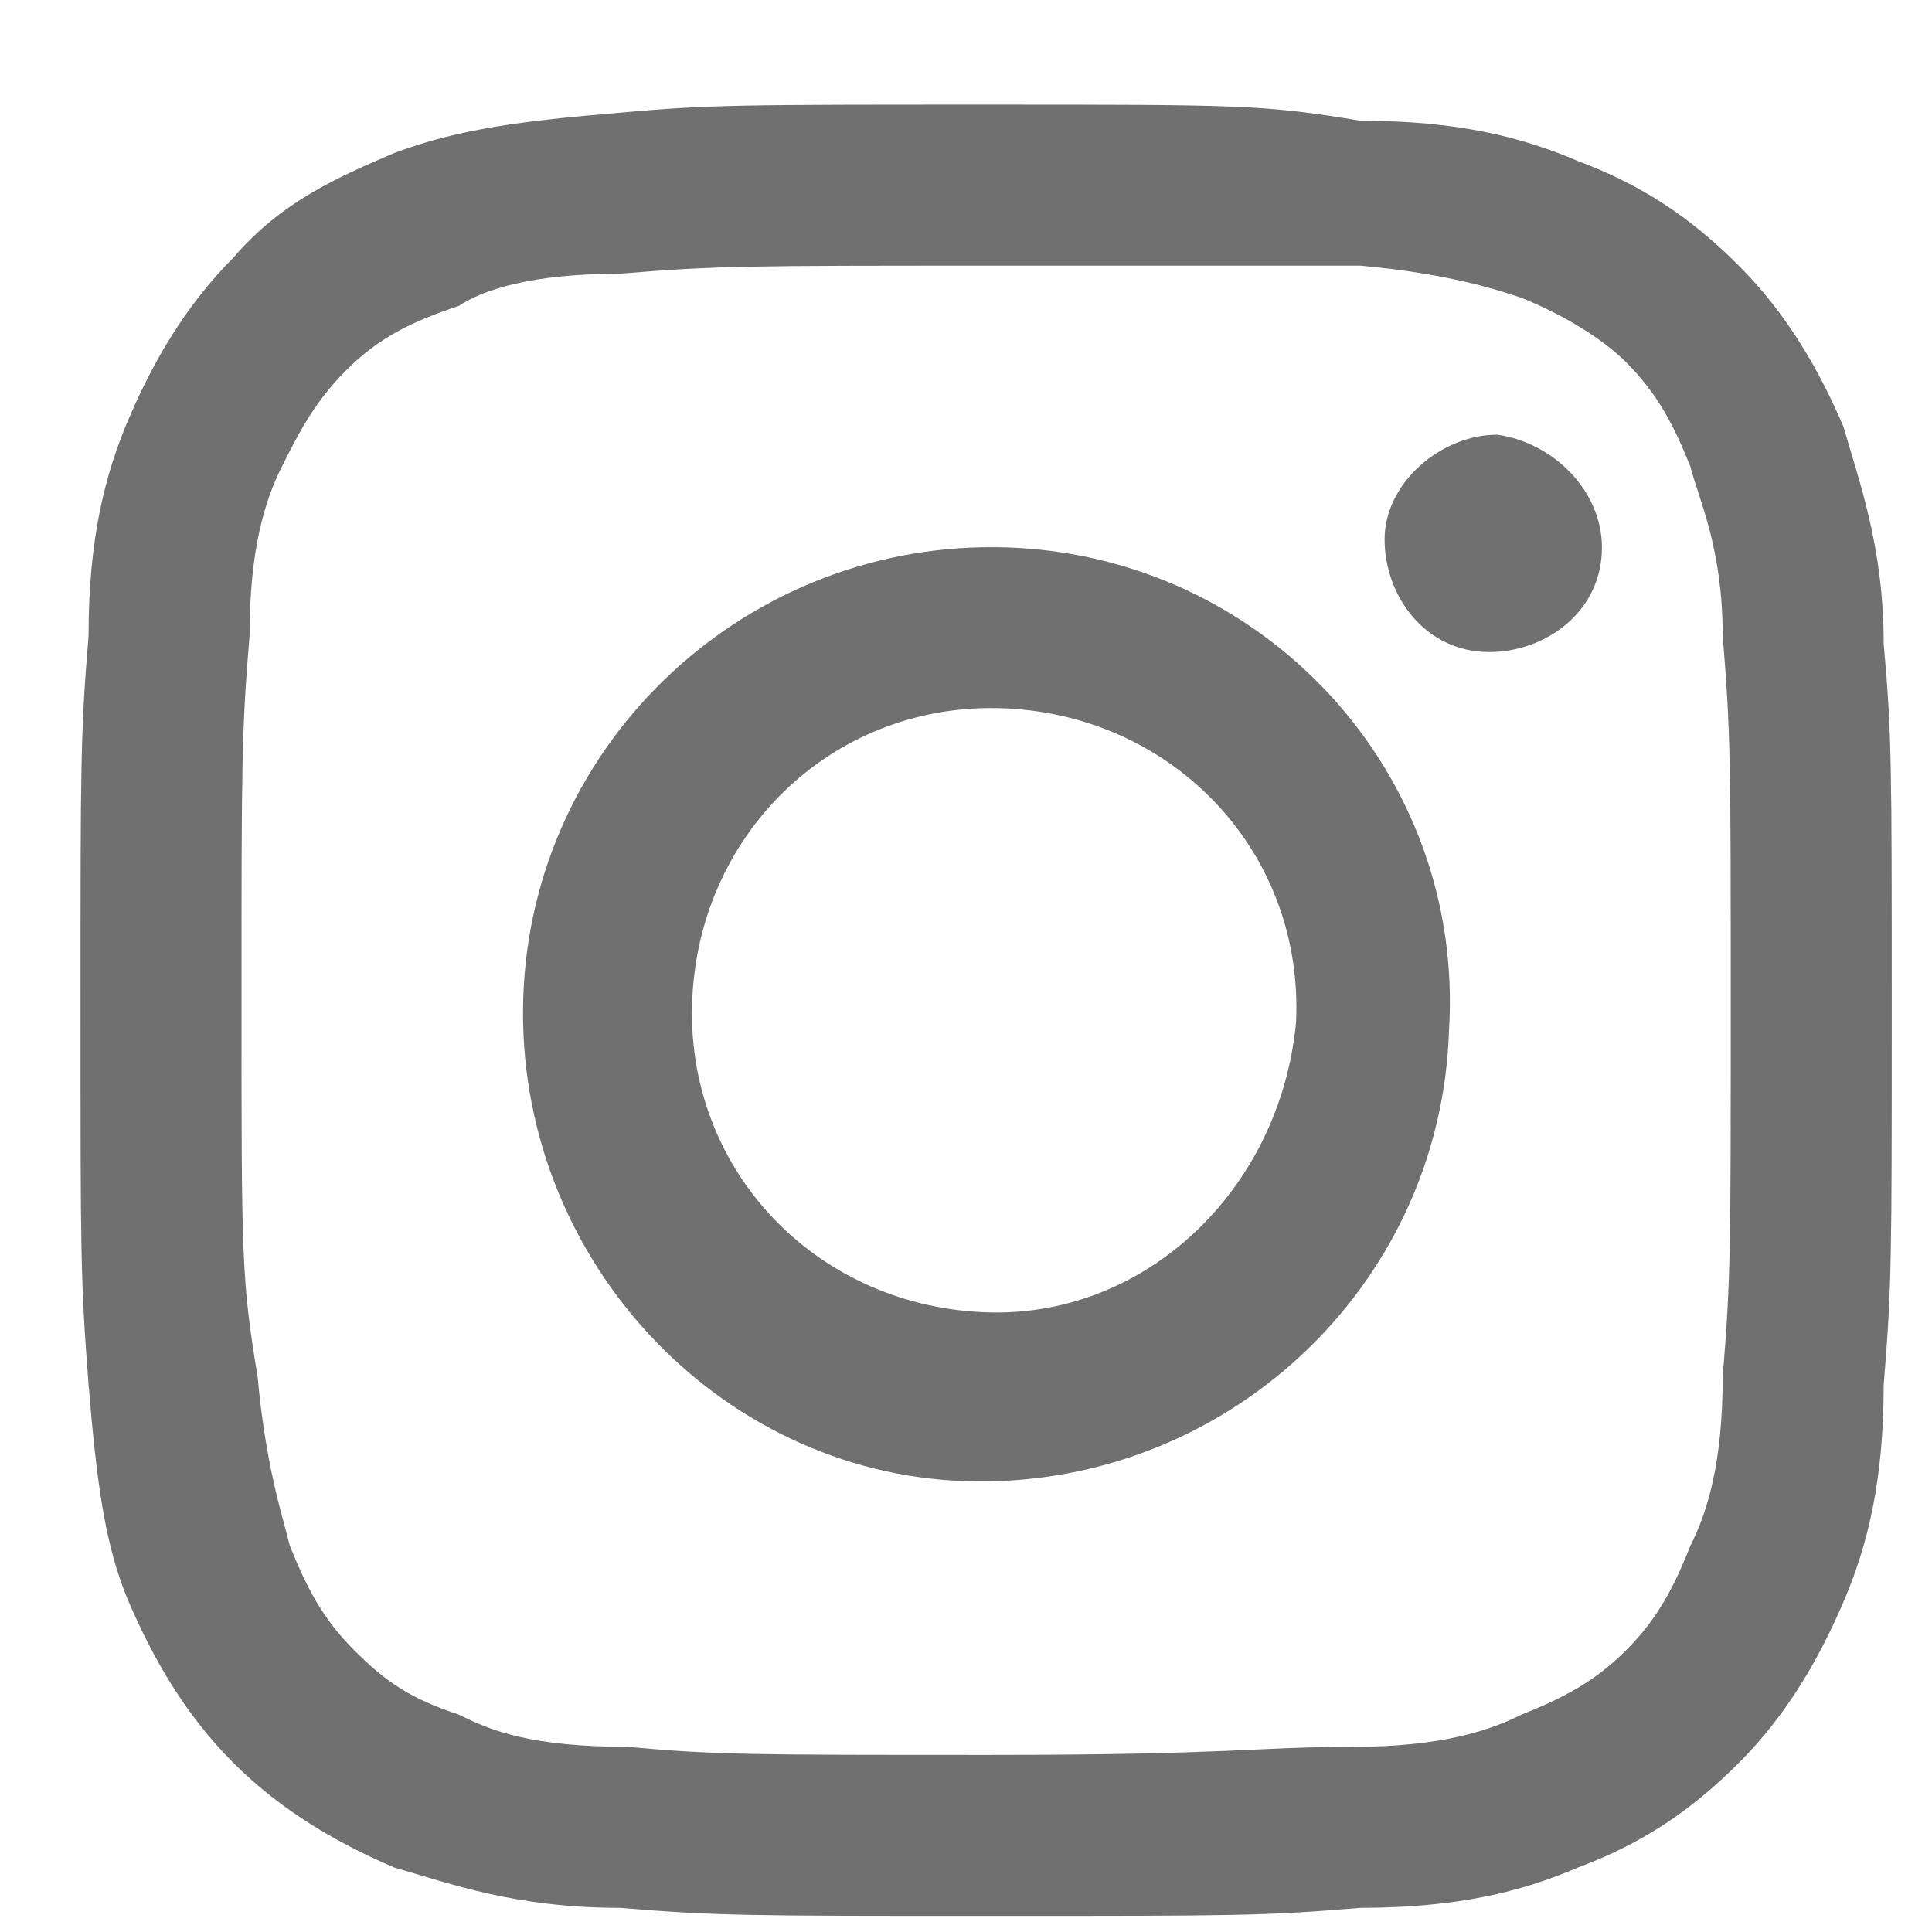
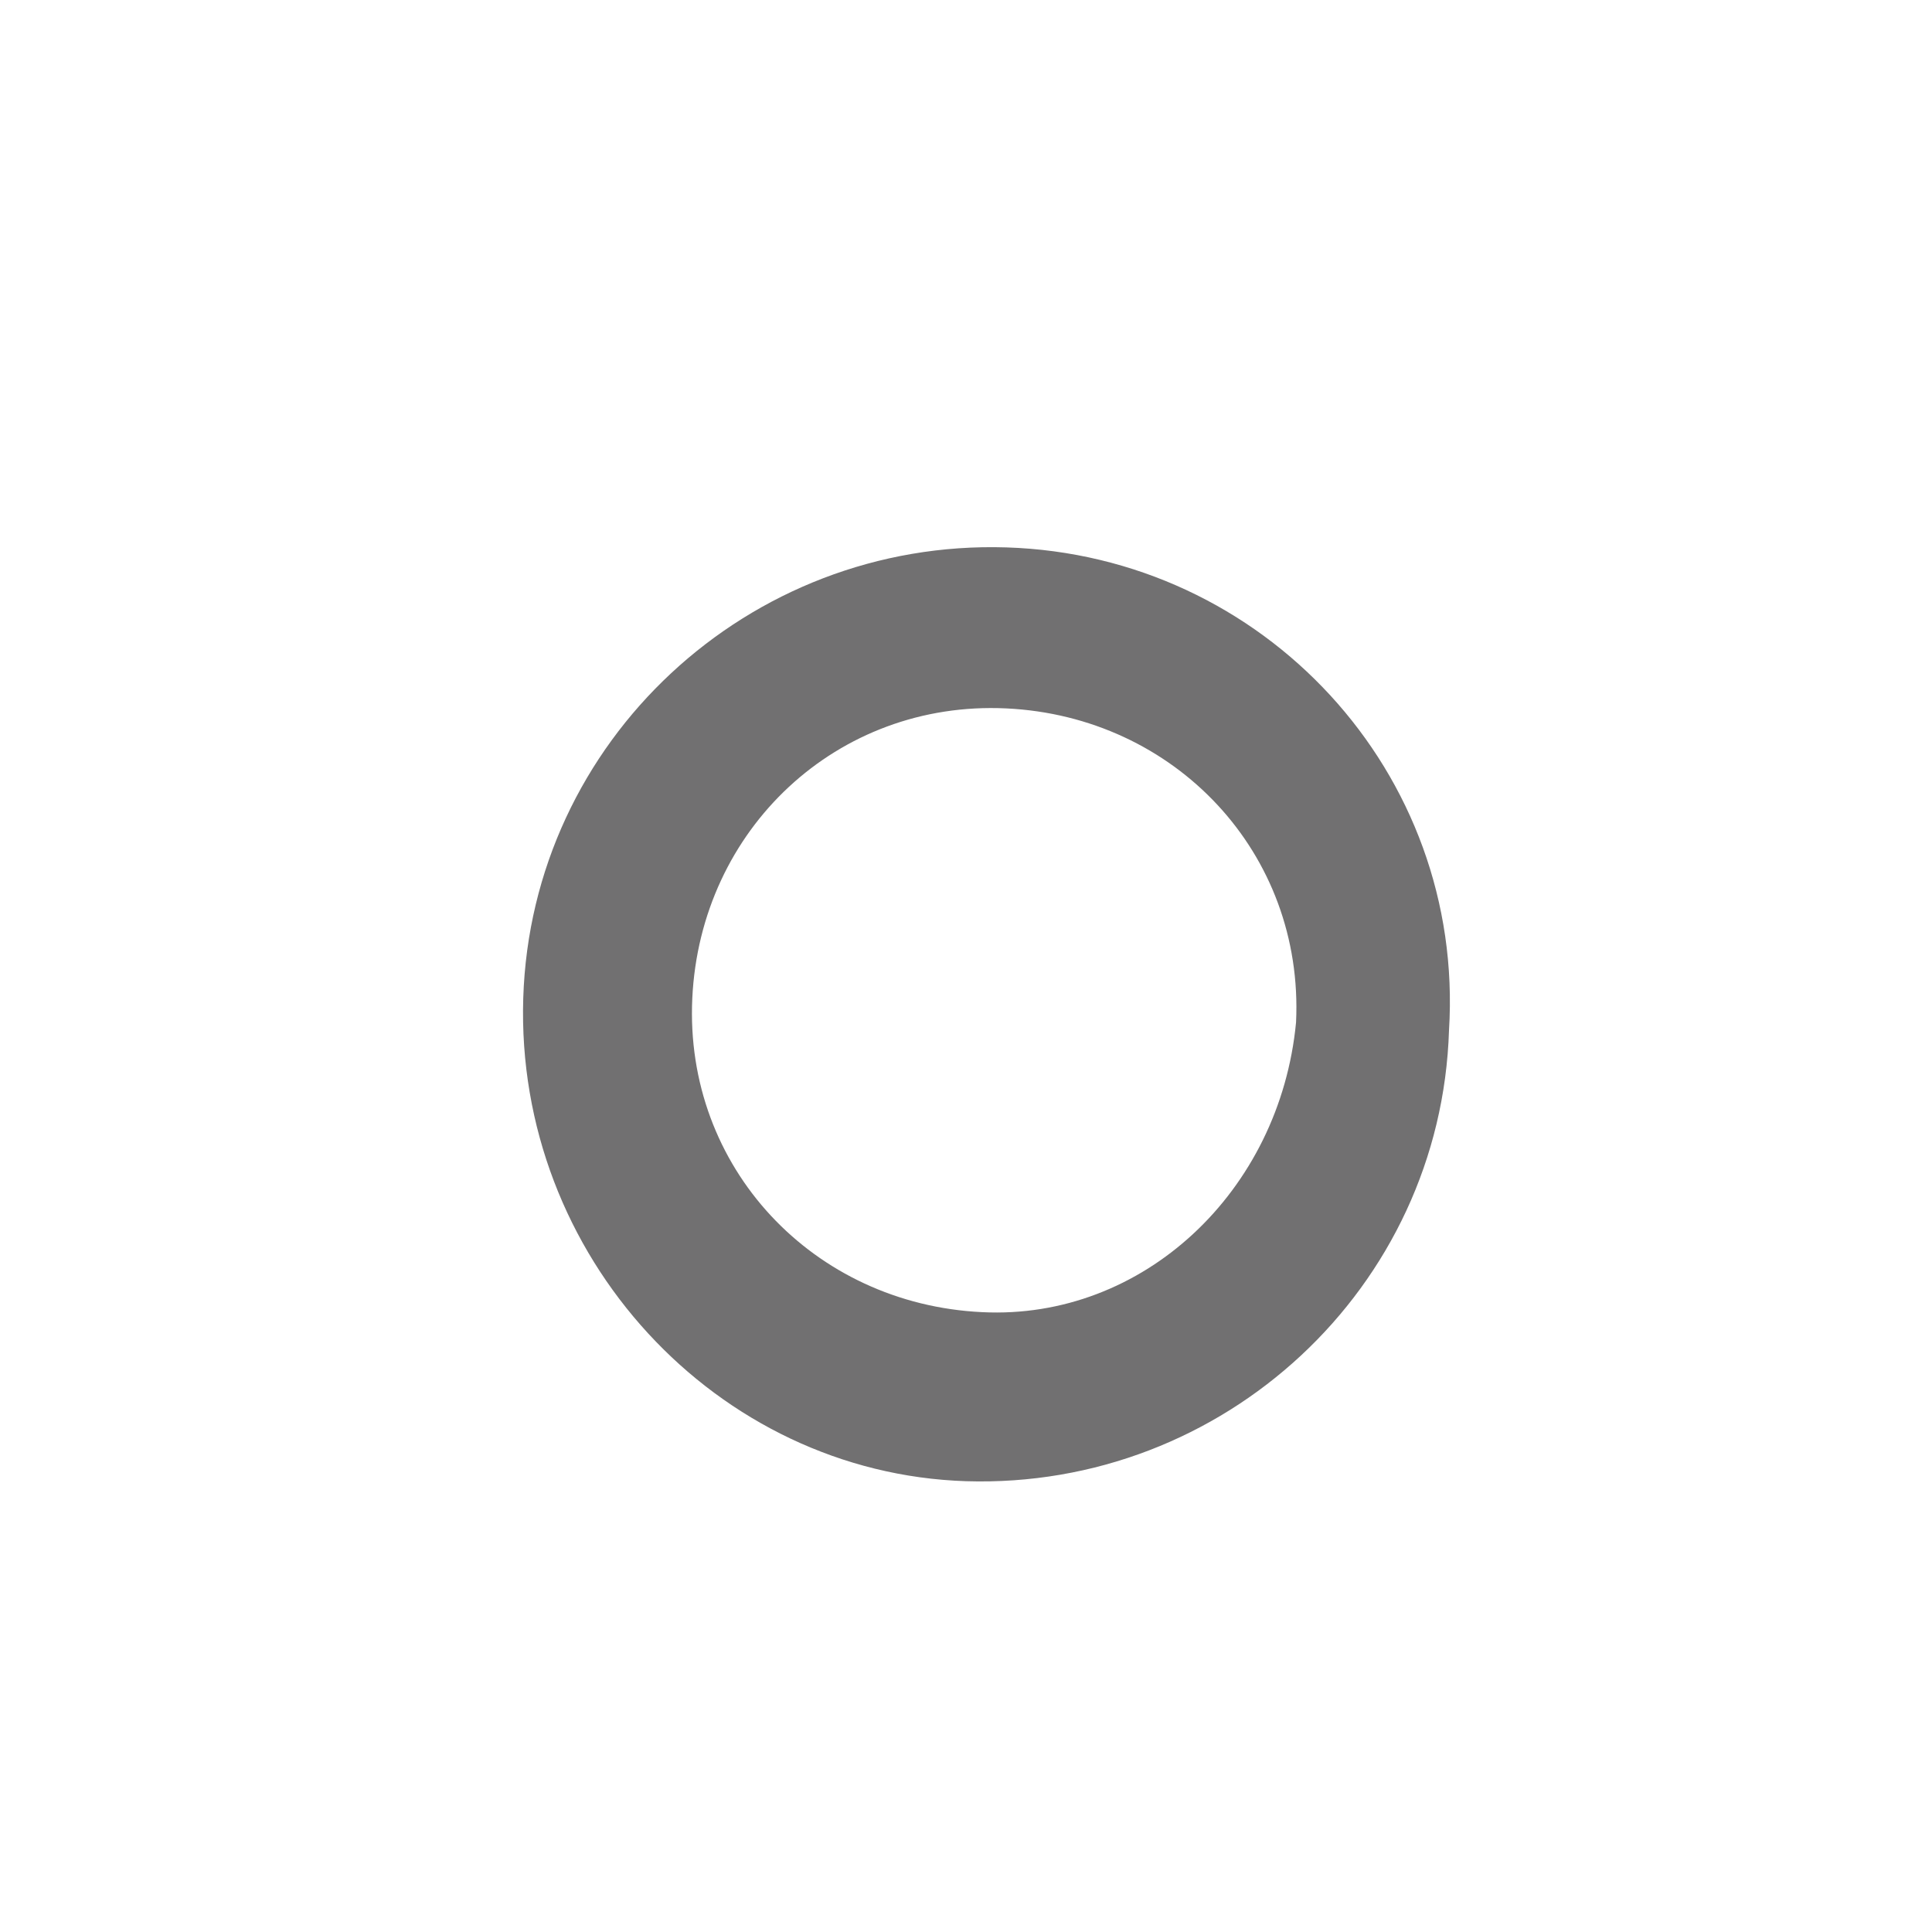
<svg xmlns="http://www.w3.org/2000/svg" version="1.1" id="レイヤー_1" x="0px" y="0px" viewBox="0 0 24 24" style="enable-background:new 0 0 24 24;" xml:space="preserve" width="24" height="24">
  <style type="text/css">
	.st0{fill:none;}
	.st1{fill:#717071;}
</style>
  <rect x="-3.2" y="-2" class="st0" width="30" height="30" />
  <g>
    <g>
      <g>
        <g>
-           <path class="st1" d="M12.3,1.3c-3.1,0-3.5,0-4.6,0.1c-1.2,0.1-2,0.2-2.8,0.5c-0.7,0.3-1.4,0.6-2,1.3c-0.6,0.6-1,1.3-1.3,2      C1.3,5.9,1.1,6.7,1.1,7.9C1,9.1,1,9.5,1,12.5c0,3.1,0,3.4,0.1,4.7c0.1,1.2,0.2,2,0.5,2.7s0.7,1.4,1.3,2s1.3,1,2,1.3      c0.7,0.2,1.5,0.5,2.8,0.5c1.2,0.1,1.6,0.1,4.6,0.1c3.1,0,3.4,0,4.6-0.1c1.2,0,2-0.2,2.7-0.5c0.8-0.3,1.4-0.7,2-1.3      c0.6-0.6,1-1.3,1.3-2s0.5-1.5,0.5-2.7c0.1-1.2,0.1-1.6,0.1-4.6c0-3.1,0-3.5-0.1-4.6c0-1.2-0.3-2-0.5-2.7c-0.3-0.7-0.7-1.4-1.3-2      c-0.6-0.6-1.2-1-2-1.3c-0.7-0.3-1.5-0.5-2.7-0.5C15.7,1.3,15.4,1.3,12.3,1.3L12.3,1.3L12.3,1.3z M12.3,3.3c3,0,3.3,0,4.6,0      c1.1,0.1,1.7,0.3,2,0.4c0.5,0.2,1,0.5,1.3,0.8c0.4,0.4,0.6,0.8,0.8,1.3c0.1,0.4,0.4,1,0.4,2.1c0.1,1.2,0.1,1.6,0.1,4.6      s0,3.4-0.1,4.6c0,1.1-0.2,1.7-0.4,2.1c-0.2,0.5-0.4,0.9-0.8,1.3s-0.8,0.6-1.3,0.8c-0.4,0.2-1,0.4-2.1,0.4      c-1.2,0-1.5,0.1-4.5,0.1s-3.4,0-4.5-0.1c-1.2,0-1.7-0.2-2.1-0.4c-0.6-0.2-0.9-0.4-1.3-0.8c-0.4-0.4-0.6-0.8-0.8-1.3      c-0.1-0.4-0.3-1-0.4-2.1C3,15.9,3,15.6,3,12.5c0-3,0-3.4,0.1-4.6c0-1.1,0.2-1.7,0.4-2.1C3.7,5.4,3.9,5,4.3,4.6      C4.7,4.2,5.1,4,5.7,3.8c0.3-0.2,0.9-0.4,2-0.4C8.9,3.3,9.3,3.3,12.3,3.3" />
          <path class="st1" d="M12.2,16.3c-2.1-0.1-3.7-1.8-3.6-3.9s1.8-3.7,3.9-3.6c2.1,0.1,3.7,1.8,3.6,3.9      C15.9,14.8,14.2,16.4,12.2,16.3L12.2,16.3z M12.5,6.8c-3.2-0.1-5.9,2.4-6,5.6s2.4,5.9,5.5,6c3.2,0.1,5.9-2.4,6-5.6      C18.2,9.6,15.7,6.9,12.5,6.8L12.5,6.8z" />
-           <path class="st1" d="M19.9,6.8c0,0.8-0.7,1.3-1.4,1.3c-0.8,0-1.3-0.7-1.3-1.4s0.7-1.3,1.4-1.3C19.3,5.5,19.9,6.1,19.9,6.8      L19.9,6.8z" />
        </g>
      </g>
    </g>
  </g>
</svg>